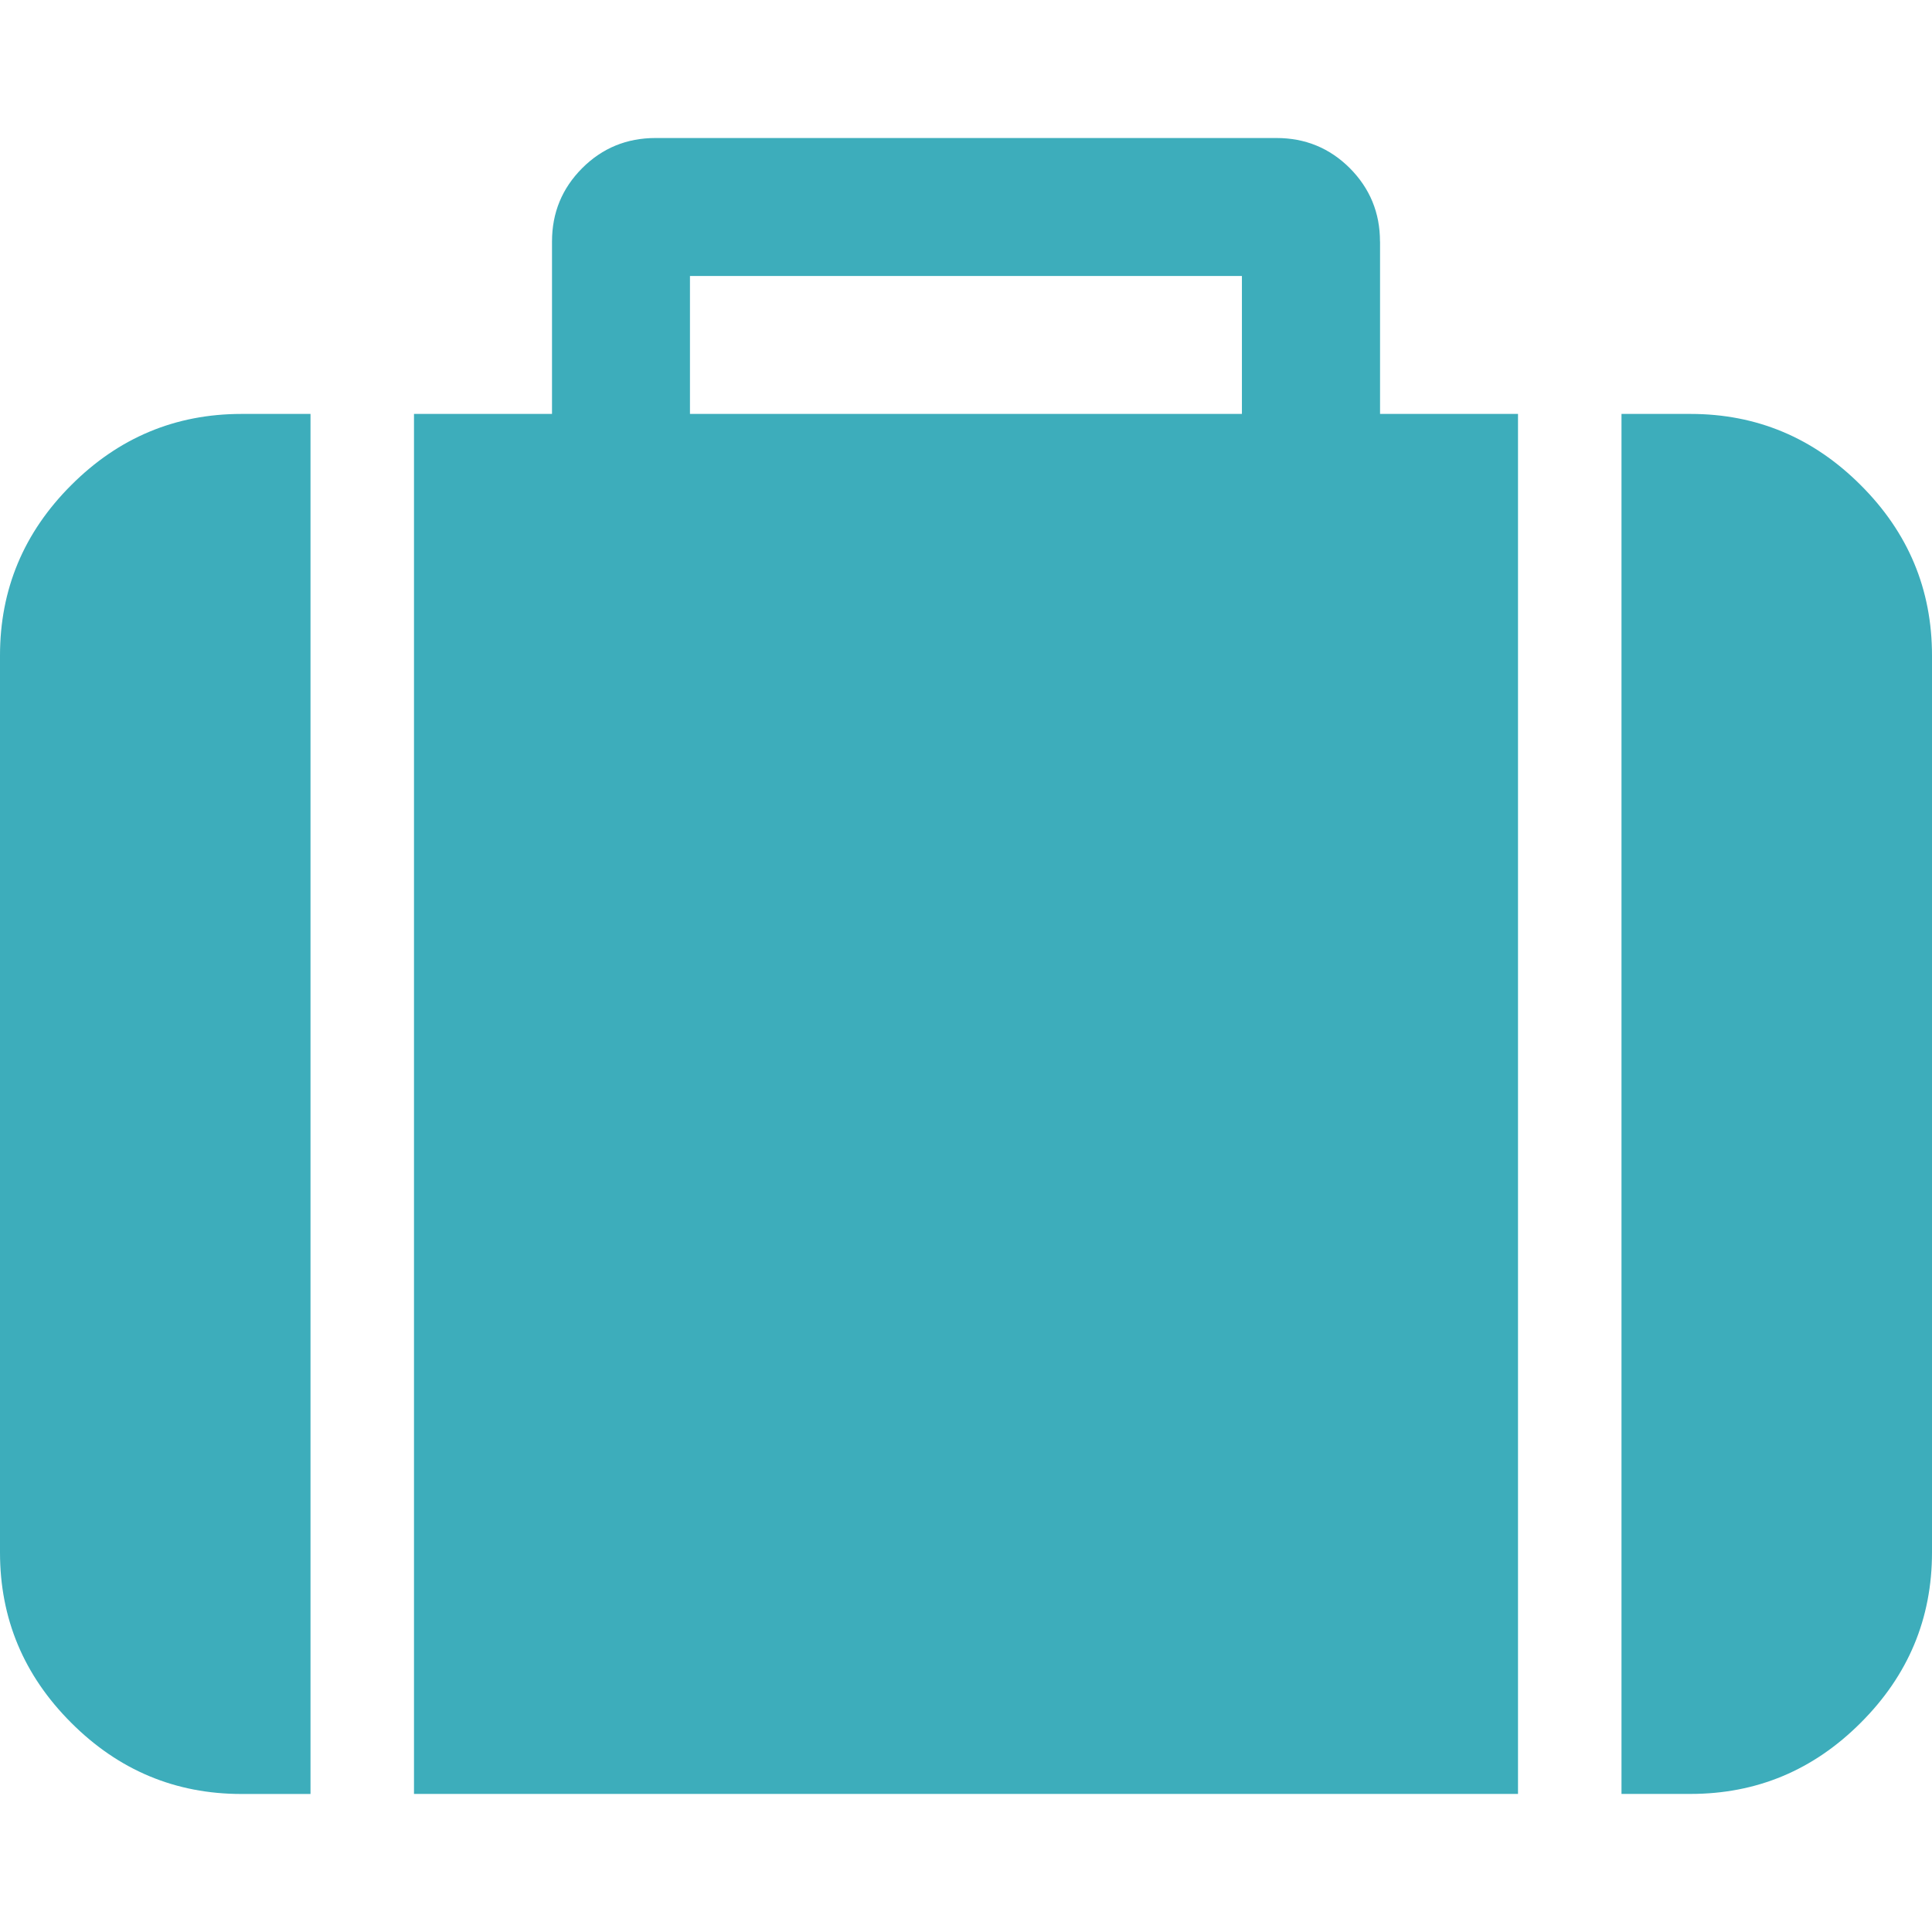
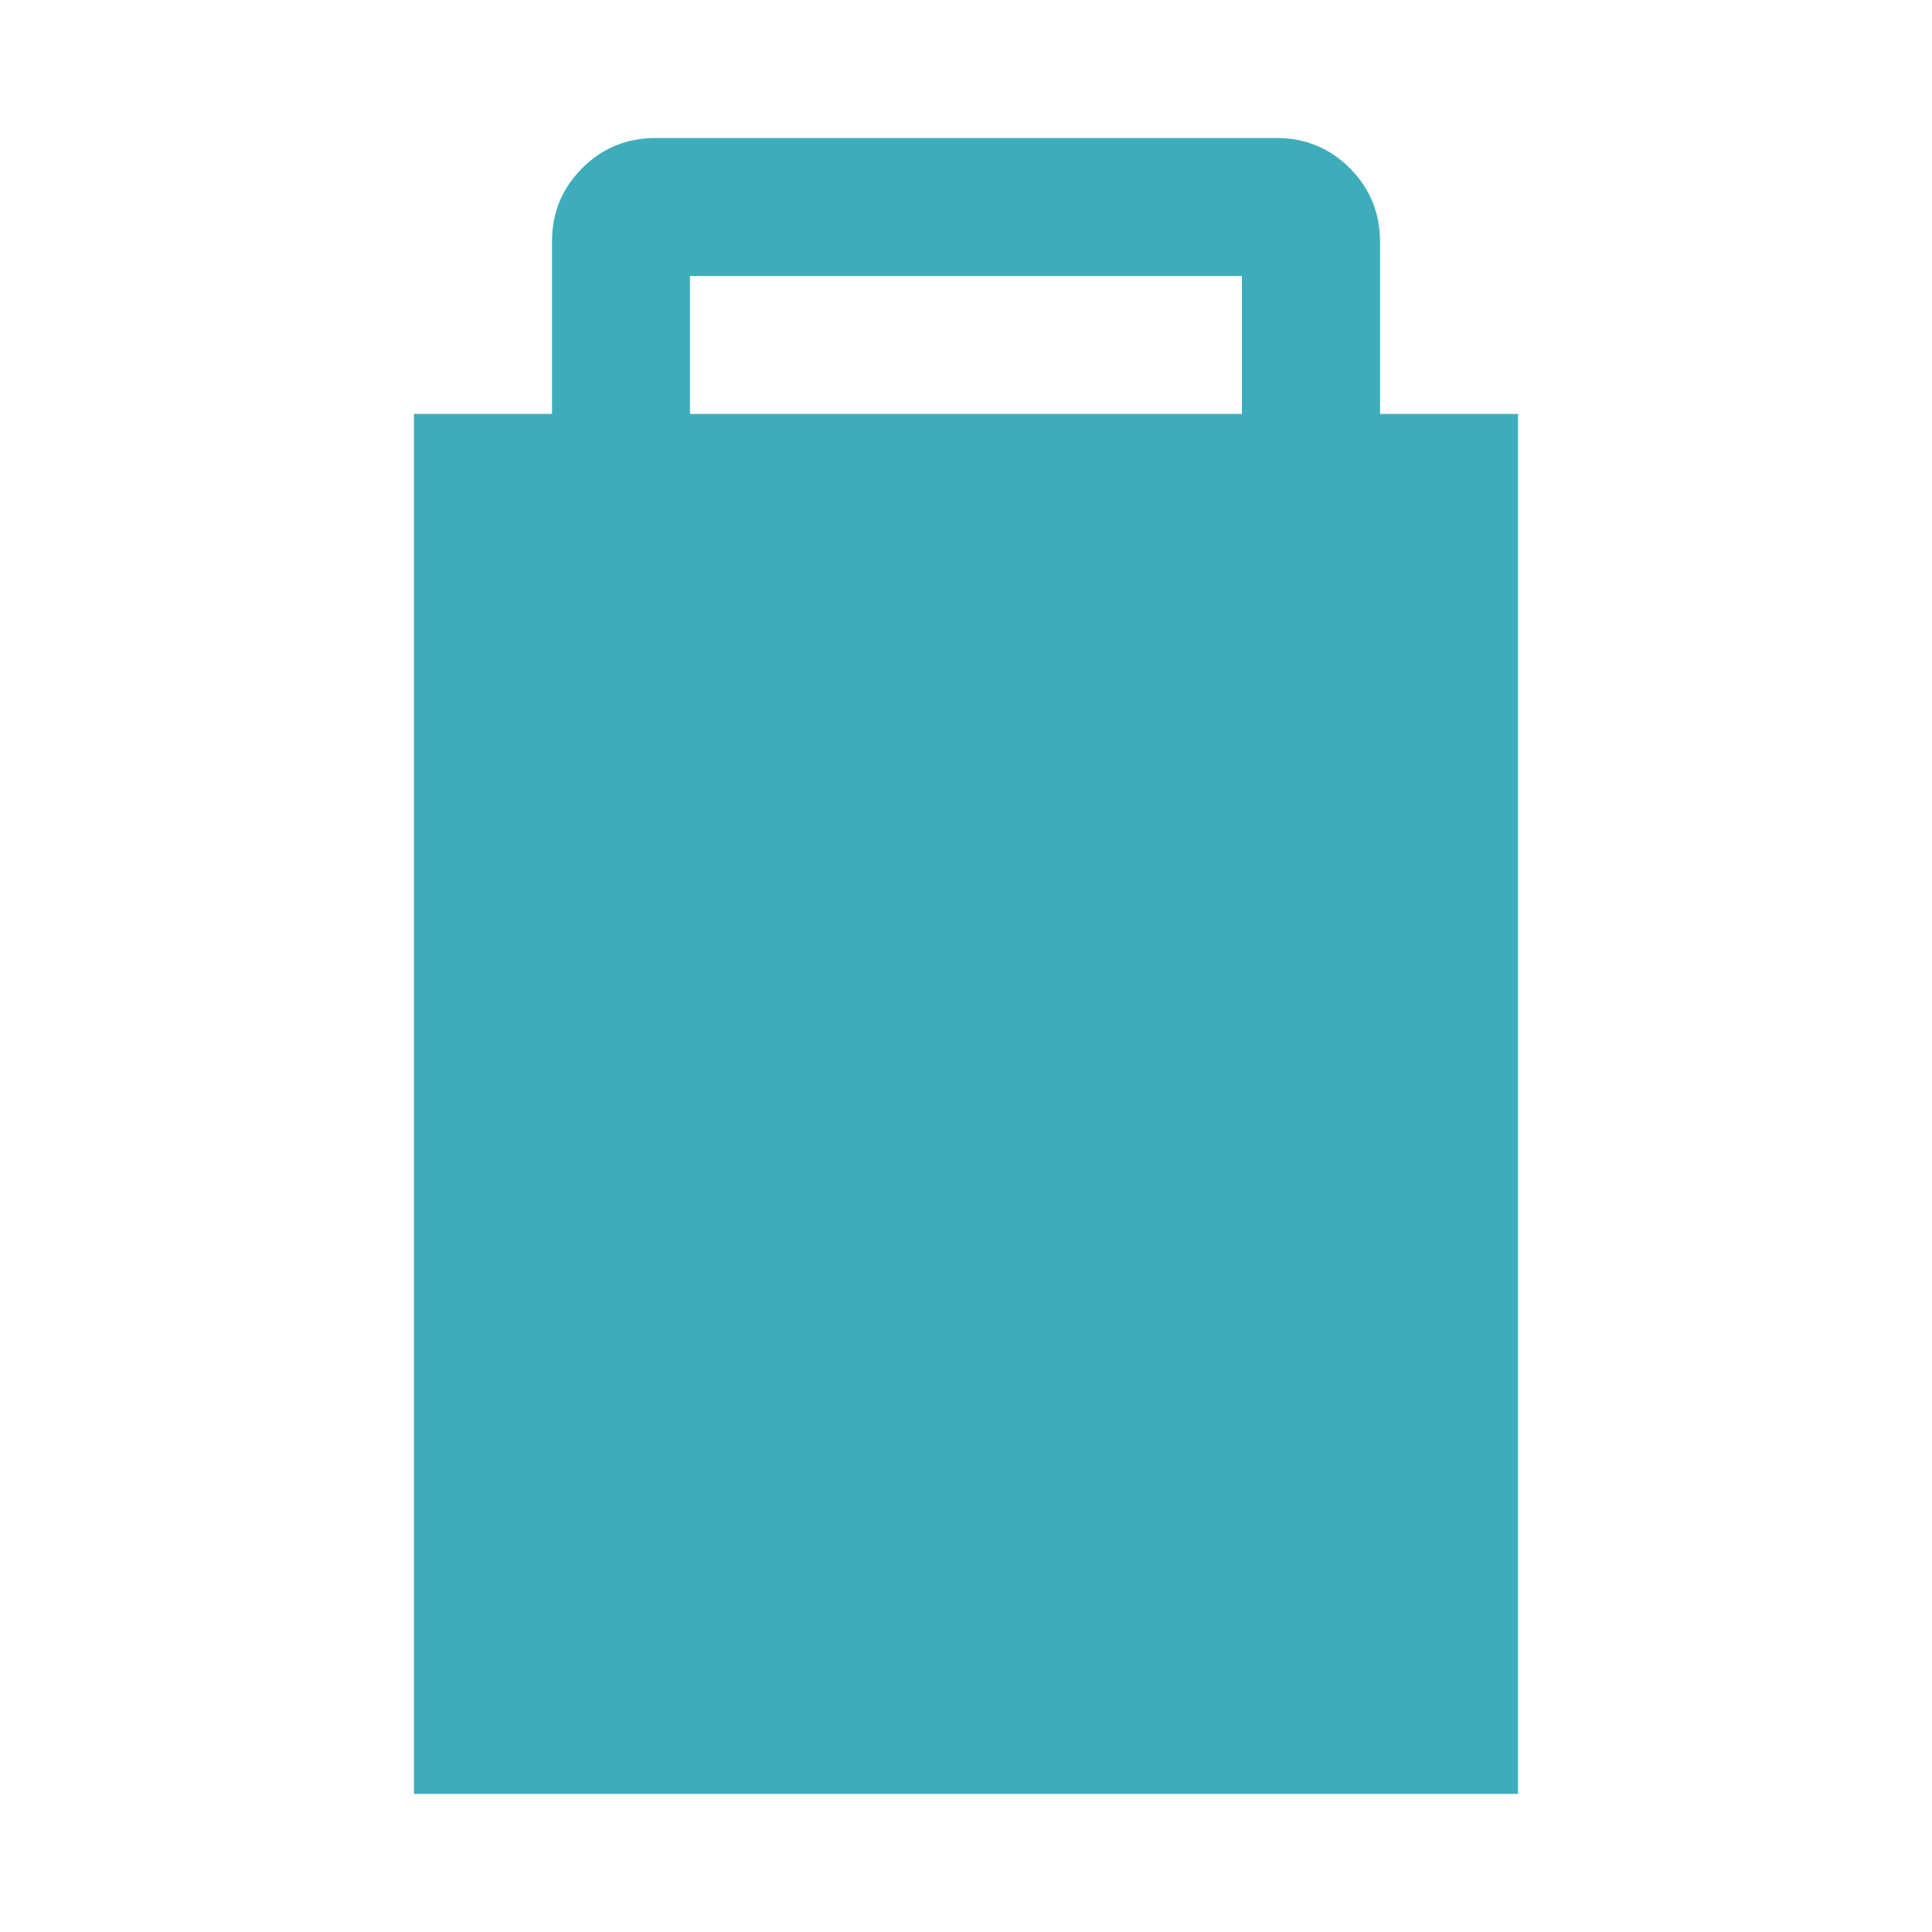
<svg xmlns="http://www.w3.org/2000/svg" version="1.1" id="Layer_1" x="0px" y="0px" width="32px" height="32px" viewBox="0 0 32 32" enable-background="new 0 0 32 32" xml:space="preserve">
  <g>
    <g>
-       <path fill="#3dadbb" d="M1.179,8.036C0.393,8.821,0,9.762,0,10.857v14.856c0,1.096,0.393,2.036,1.179,2.821    c0.785,0.786,1.726,1.18,2.821,1.18h1.143V6.856H4C2.904,6.856,1.964,7.25,1.179,8.036z" />
      <path fill="#3dadbb" d="M22.857,4c0-0.477-0.168-0.881-0.5-1.215c-0.334-0.333-0.738-0.499-1.215-0.499H10.857    c-0.476,0-0.881,0.166-1.214,0.499C9.31,3.119,9.143,3.523,9.143,4v2.856H6.857v22.857h18.286V6.856h-2.285V4L22.857,4z     M20.57,6.856h-9.142V4.571h9.142V6.856z" />
-       <path fill="#3dadbb" d="M30.82,8.036c-0.785-0.786-1.725-1.18-2.82-1.18h-1.143v22.857H28c1.096,0,2.035-0.393,2.82-1.179    c0.787-0.786,1.18-1.726,1.18-2.82V10.857C32,9.762,31.607,8.821,30.82,8.036z" />
    </g>
  </g>
</svg>